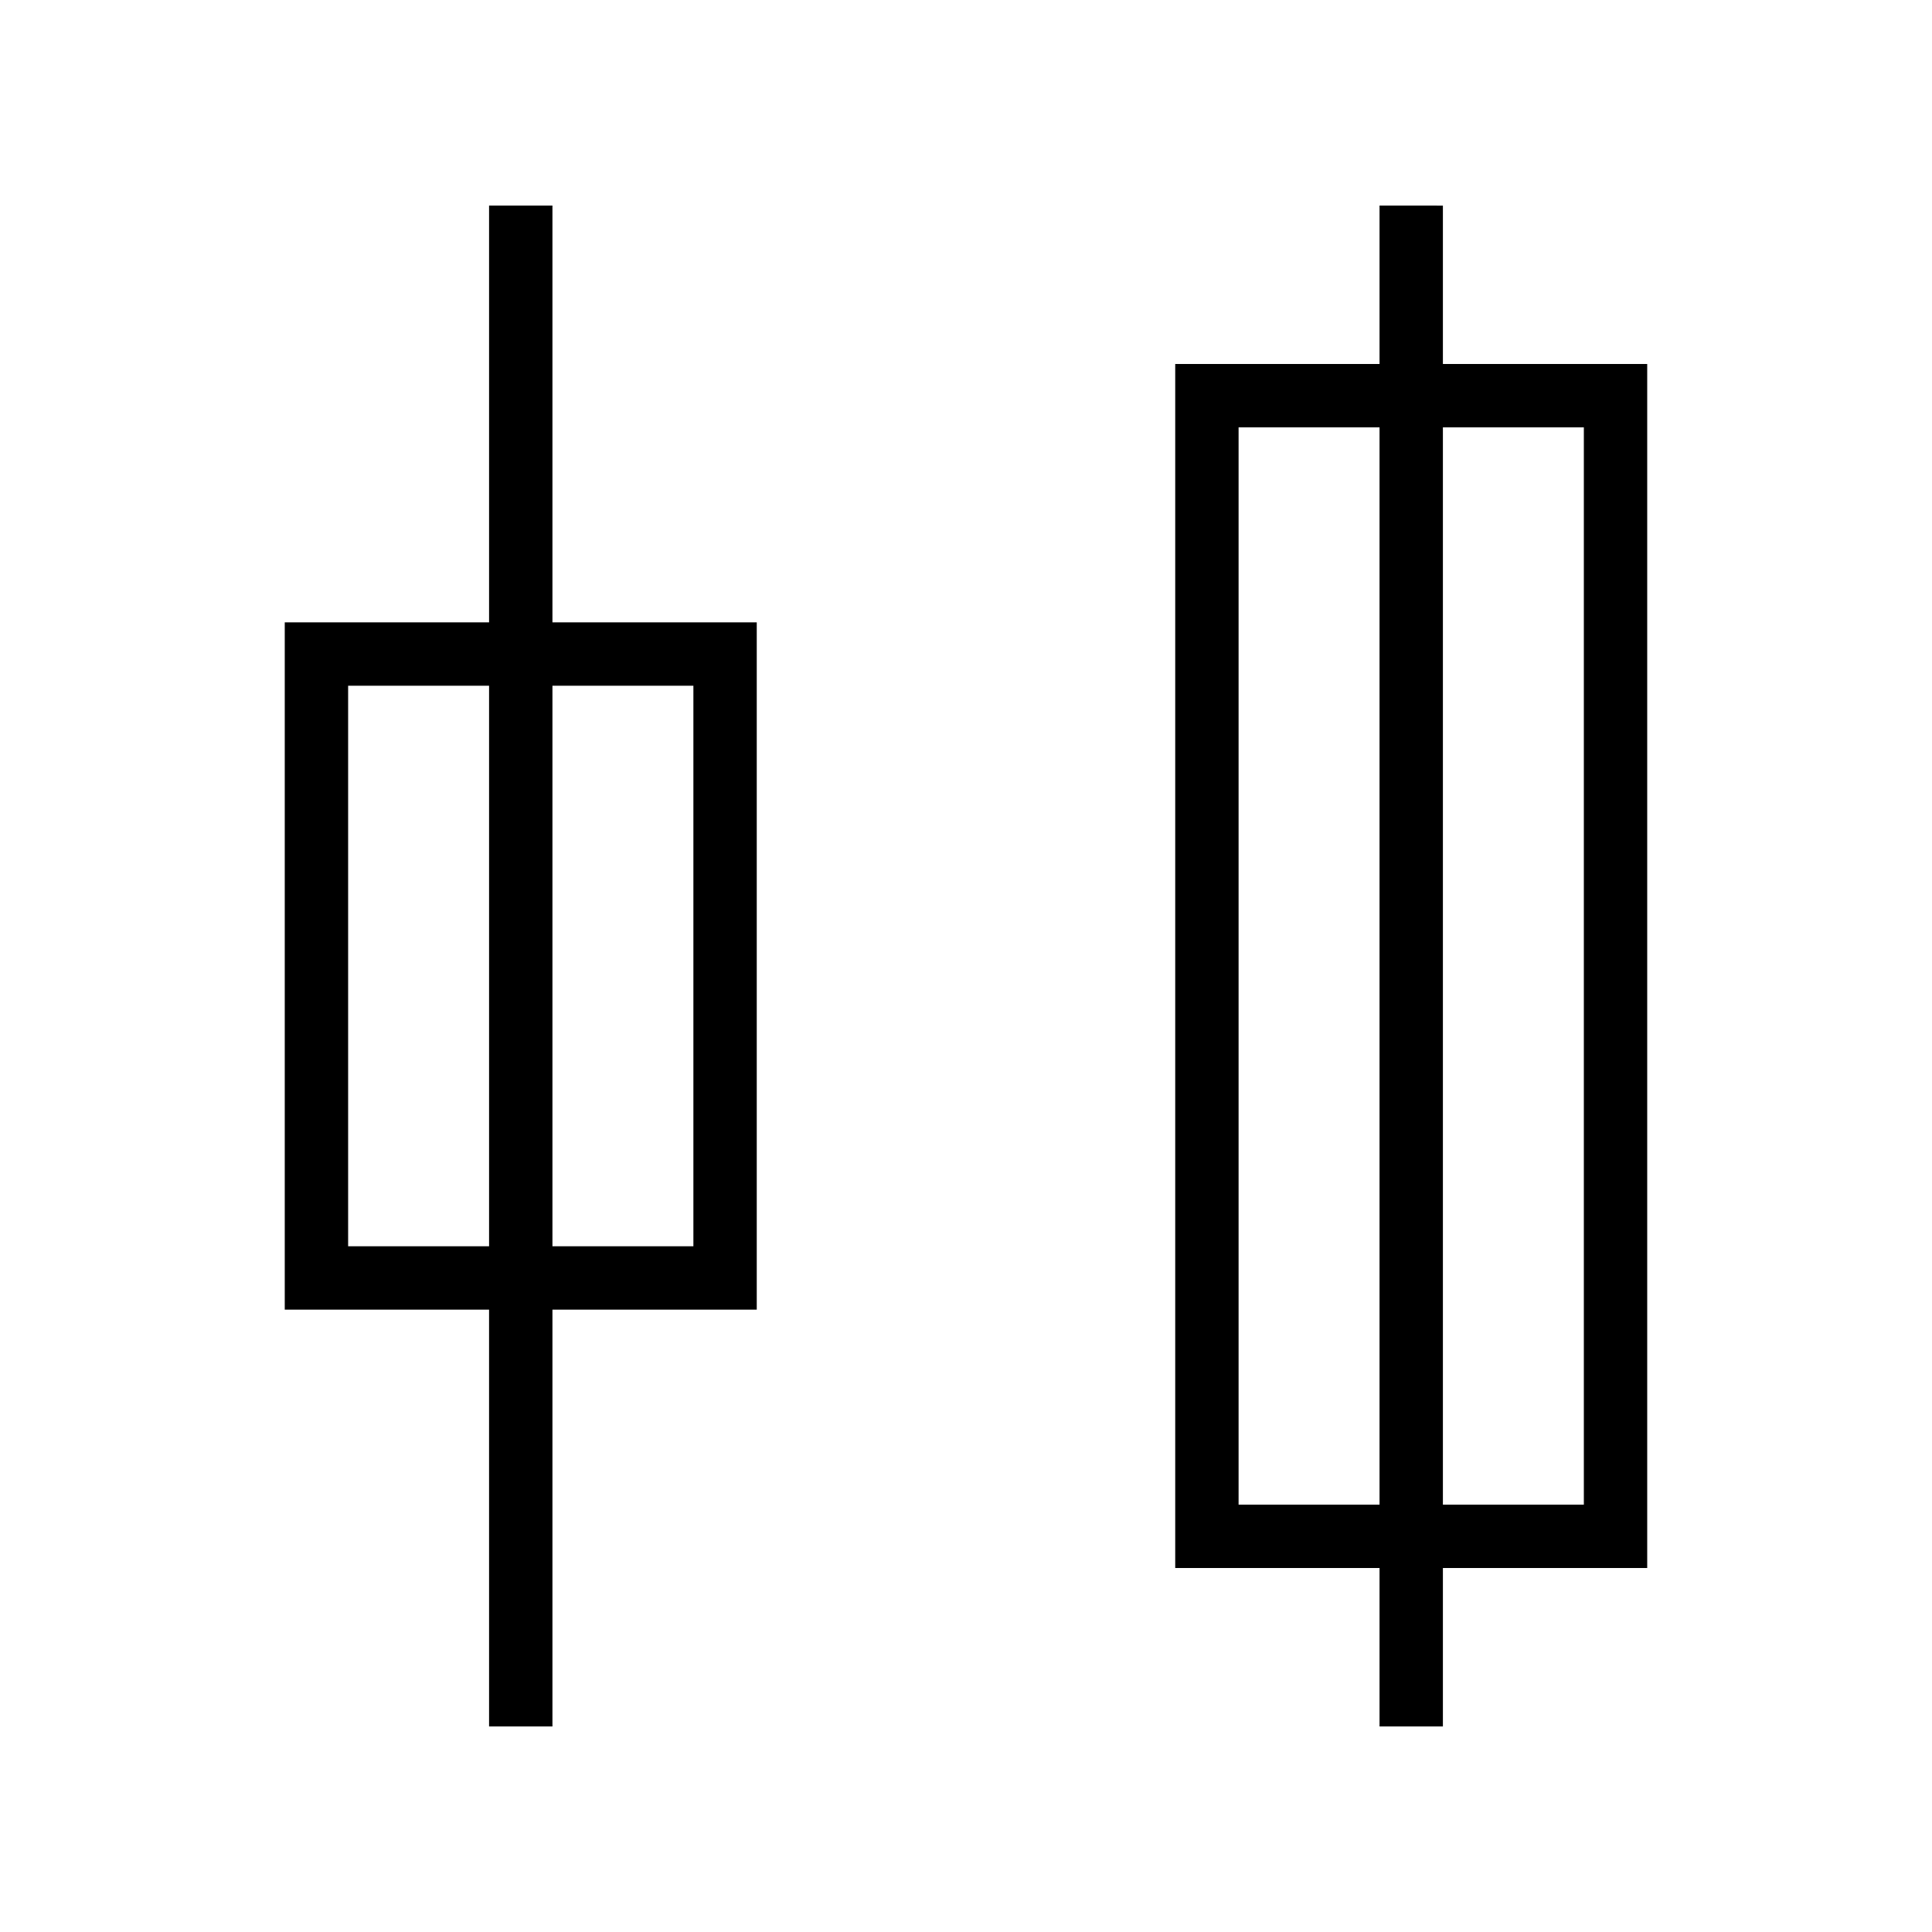
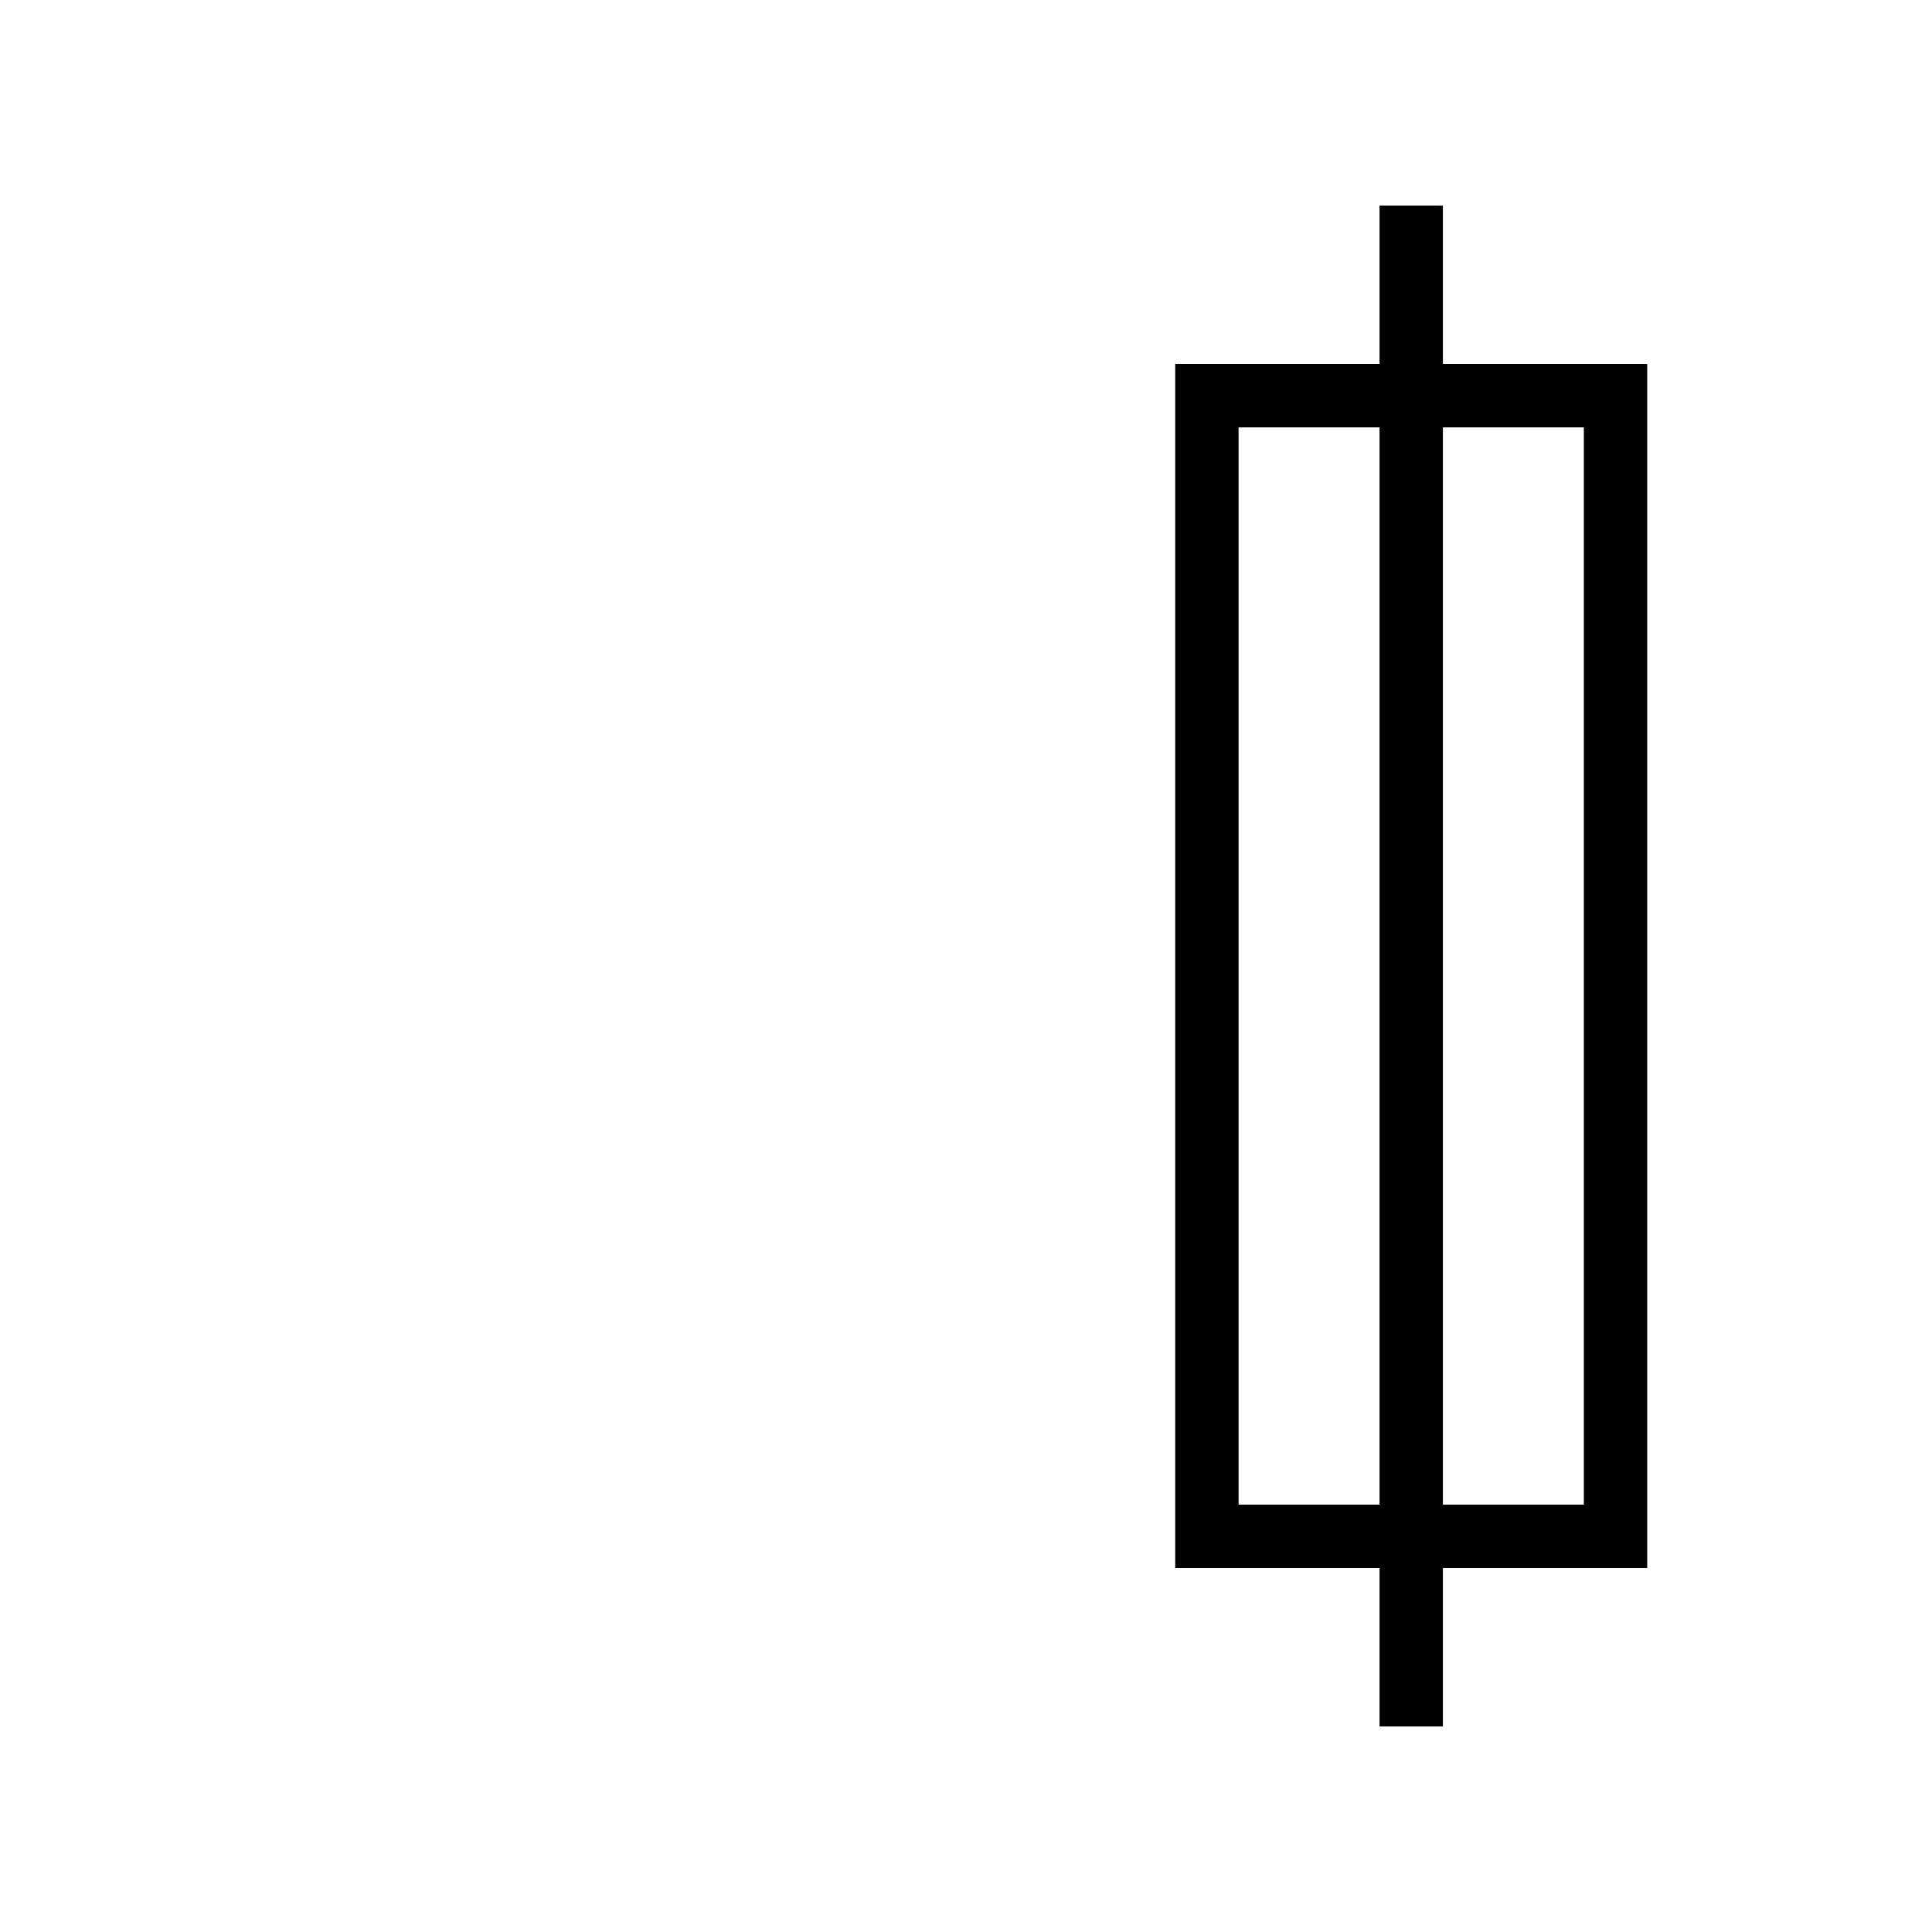
<svg xmlns="http://www.w3.org/2000/svg" fill="#000000" width="800px" height="800px" version="1.1" viewBox="144 144 512 512">
  <g>
    <path d="m509.59 198.48v41.984h-54.145v319.08h54.145v41.984h16.793v-41.984h54.145v-319.08h-54.145v-41.98zm0 344.27h-37.352v-285.49h37.352zm54.145-285.49v285.49h-37.352v-285.49z" />
-     <path d="m273.61 198.48v110.45h-54.148v182.14h54.145l0.004 110.45h16.793v-110.45h54.145v-182.14h-54.145v-110.45zm0 275.8h-37.352v-148.55h37.352zm54.145-148.55v148.55h-37.352v-148.55z" />
  </g>
</svg>